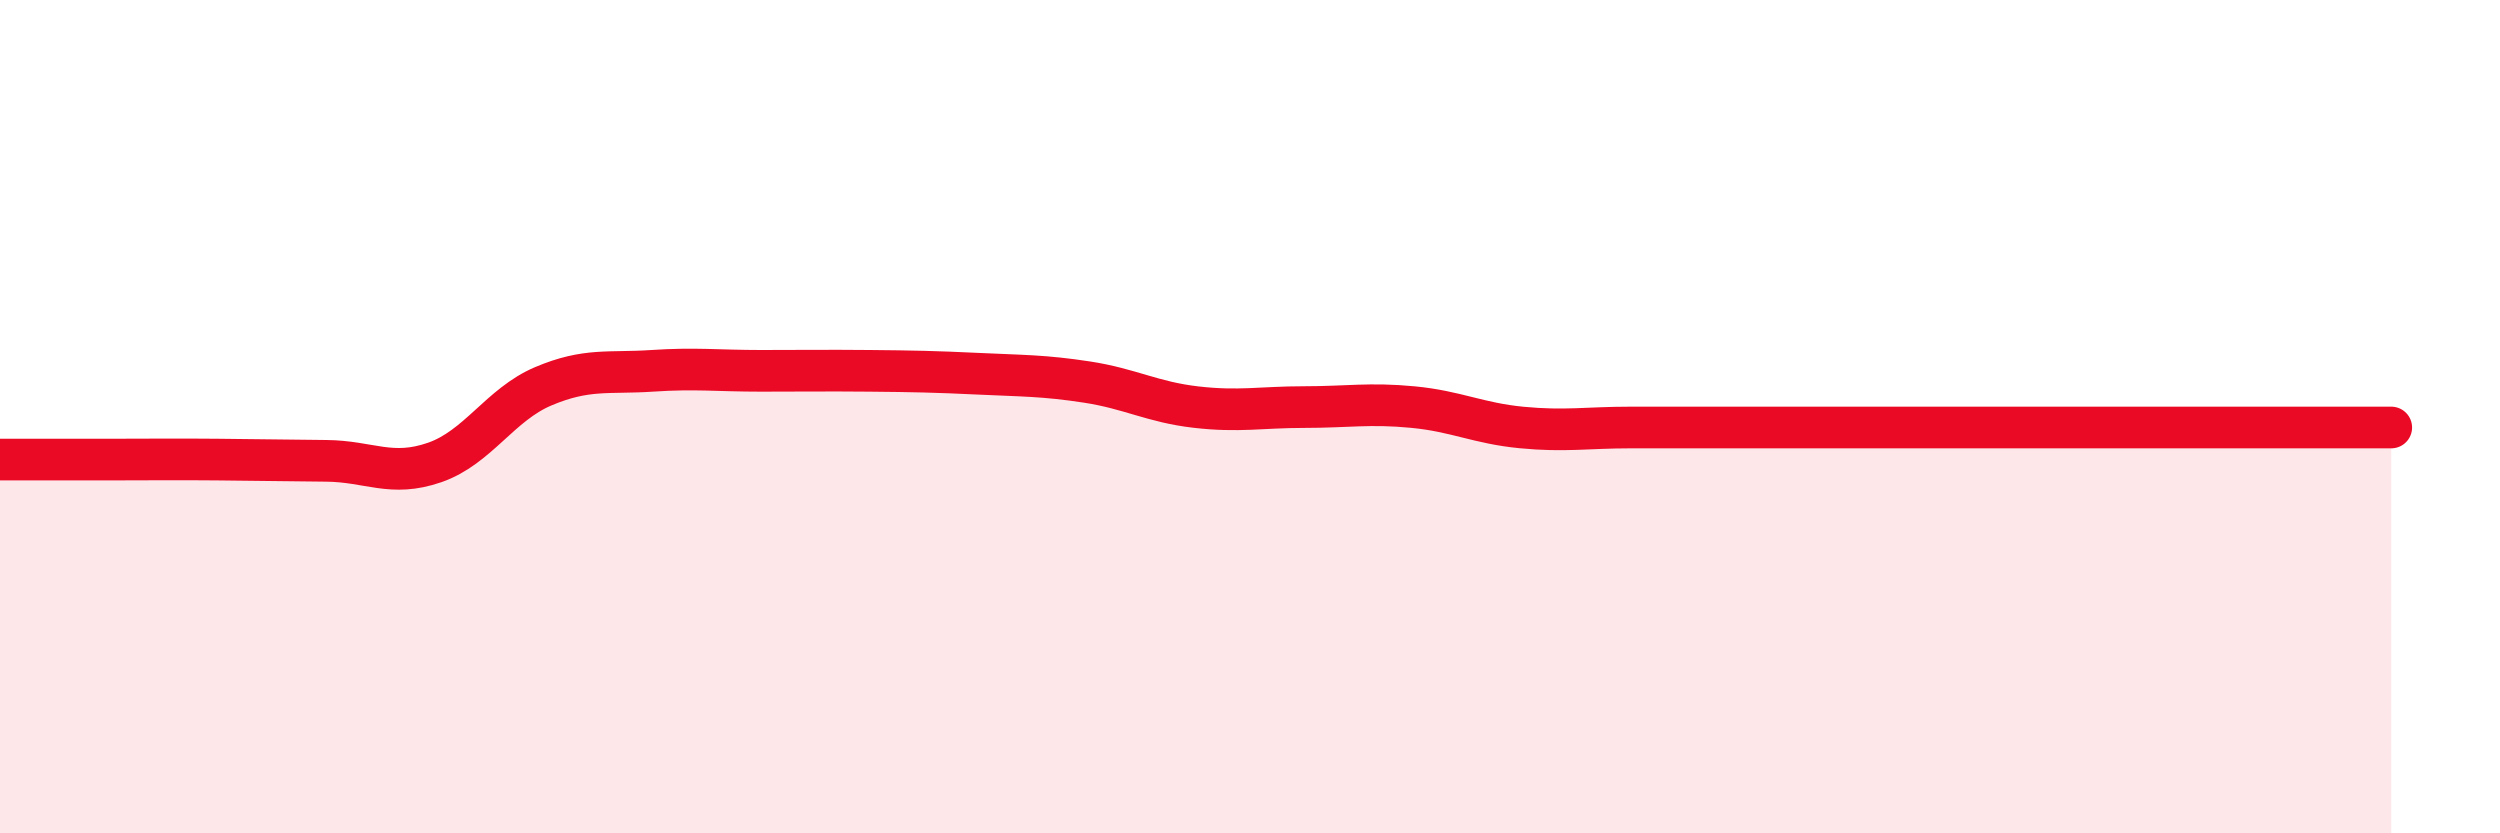
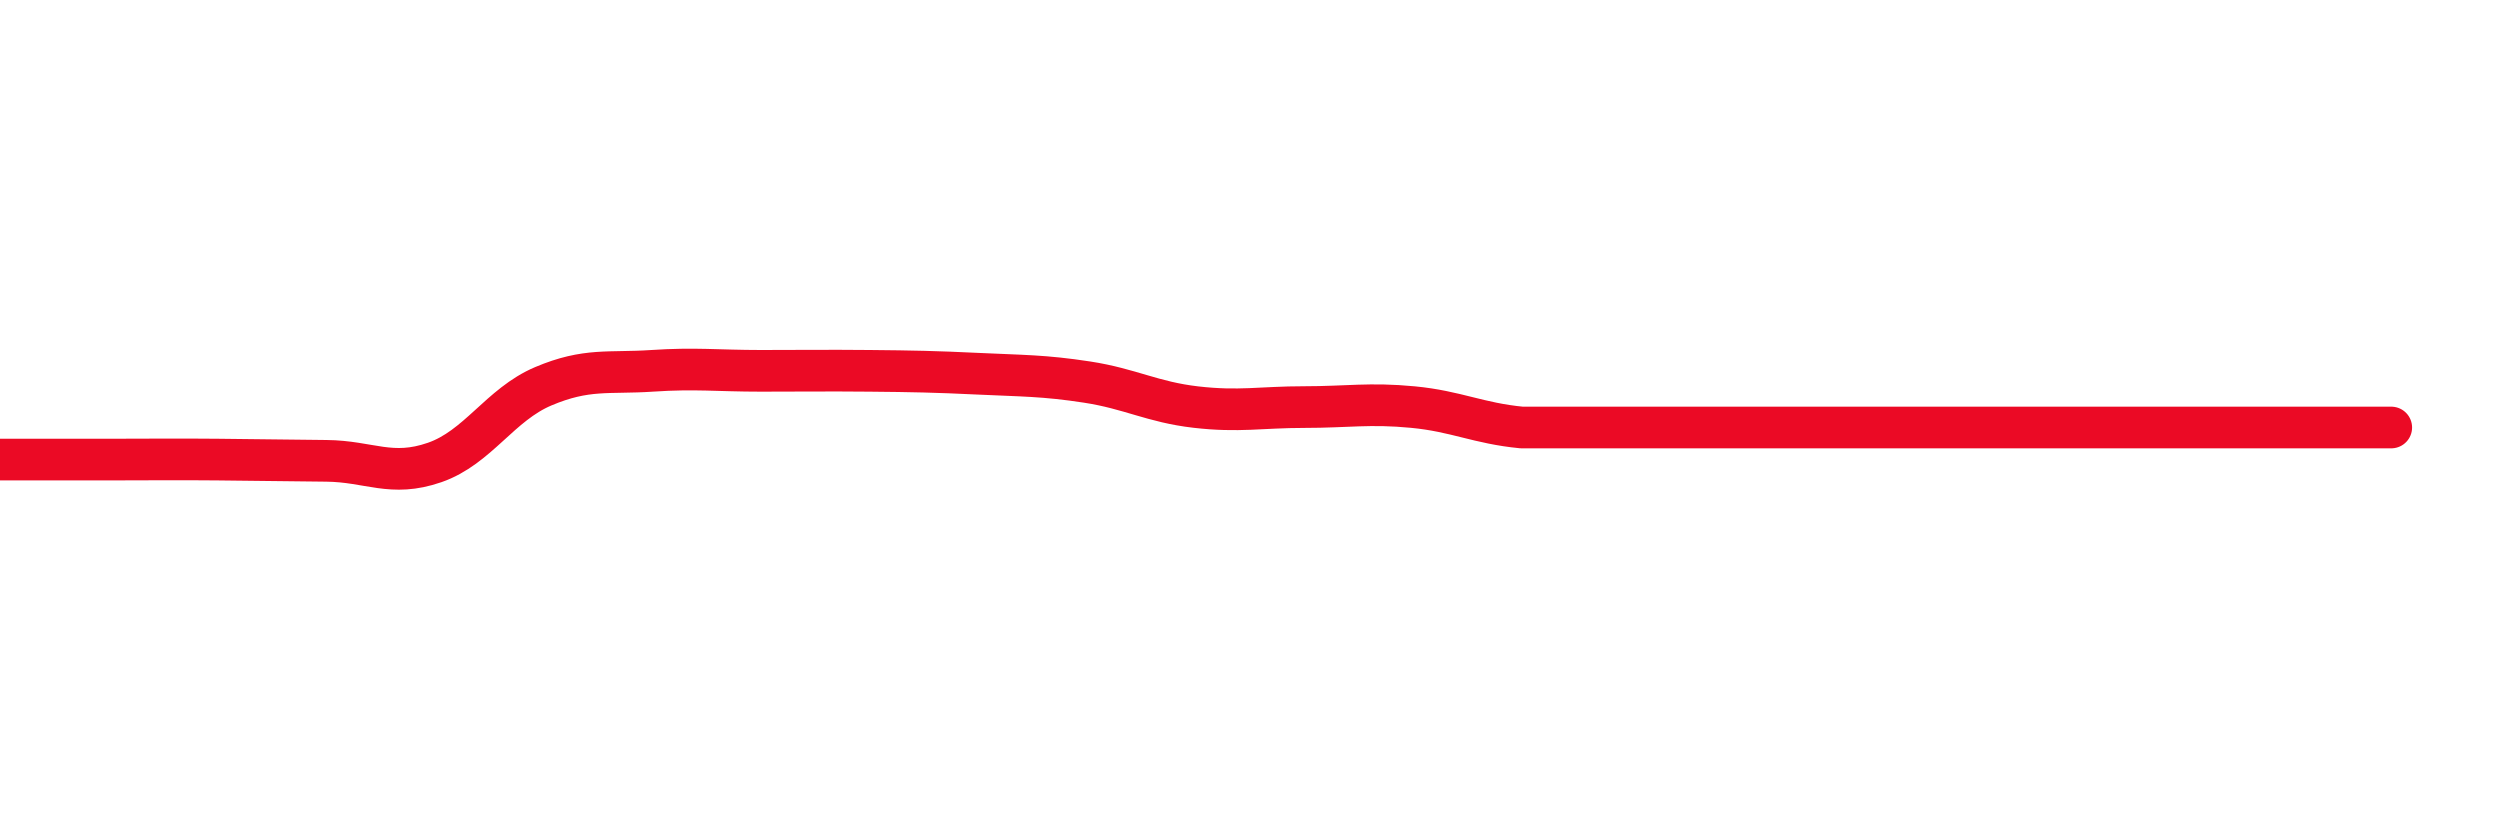
<svg xmlns="http://www.w3.org/2000/svg" width="60" height="20" viewBox="0 0 60 20">
-   <path d="M 0,11.03 C 0.52,11.03 1.57,11.03 2.61,11.03 C 3.65,11.03 4.18,11.02 5.22,11.03 C 6.26,11.04 6.79,11.05 7.83,11.06 C 8.87,11.07 9.39,11.46 10.43,11.1 C 11.47,10.74 12,9.71 13.04,9.27 C 14.08,8.83 14.61,8.97 15.65,8.9 C 16.69,8.83 17.22,8.9 18.26,8.9 C 19.3,8.9 19.83,8.89 20.87,8.9 C 21.91,8.91 22.44,8.92 23.48,8.97 C 24.52,9.02 25.05,9.01 26.09,9.17 C 27.13,9.33 27.66,9.65 28.7,9.77 C 29.74,9.89 30.26,9.77 31.3,9.77 C 32.34,9.77 32.87,9.67 33.91,9.77 C 34.95,9.87 35.48,10.16 36.52,10.26 C 37.56,10.36 38.09,10.26 39.13,10.26 C 40.17,10.26 40.7,10.26 41.74,10.26 C 42.78,10.26 43.31,10.26 44.35,10.26 C 45.39,10.26 45.92,10.26 46.96,10.26 C 48,10.26 48.01,10.26 49.57,10.26 C 51.13,10.26 53.22,10.26 54.78,10.26 C 56.34,10.26 56.87,10.26 57.39,10.26L57.39 20L0 20Z" fill="#EB0A25" opacity="0.1" stroke-linecap="round" stroke-linejoin="round" />
-   <path d="M 0,11.03 C 0.52,11.03 1.57,11.03 2.61,11.03 C 3.65,11.03 4.18,11.02 5.22,11.03 C 6.26,11.04 6.79,11.05 7.83,11.06 C 8.87,11.07 9.39,11.46 10.43,11.1 C 11.47,10.74 12,9.71 13.04,9.27 C 14.08,8.83 14.61,8.97 15.65,8.9 C 16.69,8.83 17.22,8.9 18.26,8.9 C 19.3,8.9 19.83,8.89 20.87,8.9 C 21.91,8.91 22.44,8.92 23.48,8.97 C 24.52,9.02 25.05,9.01 26.09,9.17 C 27.13,9.33 27.66,9.65 28.7,9.77 C 29.74,9.89 30.26,9.77 31.3,9.77 C 32.34,9.77 32.87,9.67 33.91,9.77 C 34.95,9.87 35.48,10.16 36.52,10.26 C 37.56,10.36 38.09,10.26 39.13,10.26 C 40.17,10.26 40.7,10.26 41.74,10.26 C 42.78,10.26 43.31,10.26 44.35,10.26 C 45.39,10.26 45.92,10.26 46.96,10.26 C 48,10.26 48.01,10.26 49.57,10.26 C 51.13,10.26 53.22,10.26 54.78,10.26 C 56.34,10.26 56.87,10.26 57.39,10.26" stroke="#EB0A25" stroke-width="1" fill="none" stroke-linecap="round" stroke-linejoin="round" />
+   <path d="M 0,11.03 C 0.52,11.03 1.57,11.03 2.61,11.03 C 3.65,11.03 4.18,11.02 5.22,11.03 C 6.26,11.04 6.79,11.05 7.83,11.06 C 8.87,11.07 9.39,11.46 10.43,11.1 C 11.47,10.74 12,9.71 13.04,9.27 C 14.08,8.83 14.61,8.97 15.65,8.9 C 16.69,8.83 17.22,8.9 18.26,8.9 C 19.3,8.9 19.83,8.89 20.87,8.9 C 21.91,8.91 22.44,8.92 23.48,8.97 C 24.52,9.02 25.05,9.01 26.09,9.17 C 27.13,9.33 27.66,9.65 28.7,9.77 C 29.74,9.89 30.26,9.77 31.3,9.77 C 32.34,9.77 32.87,9.67 33.91,9.77 C 34.95,9.87 35.48,10.16 36.52,10.26 C 40.17,10.26 40.7,10.26 41.74,10.26 C 42.78,10.26 43.31,10.26 44.35,10.26 C 45.39,10.26 45.92,10.26 46.96,10.26 C 48,10.26 48.01,10.26 49.57,10.26 C 51.13,10.26 53.22,10.26 54.78,10.26 C 56.34,10.26 56.87,10.26 57.39,10.26" stroke="#EB0A25" stroke-width="1" fill="none" stroke-linecap="round" stroke-linejoin="round" />
</svg>